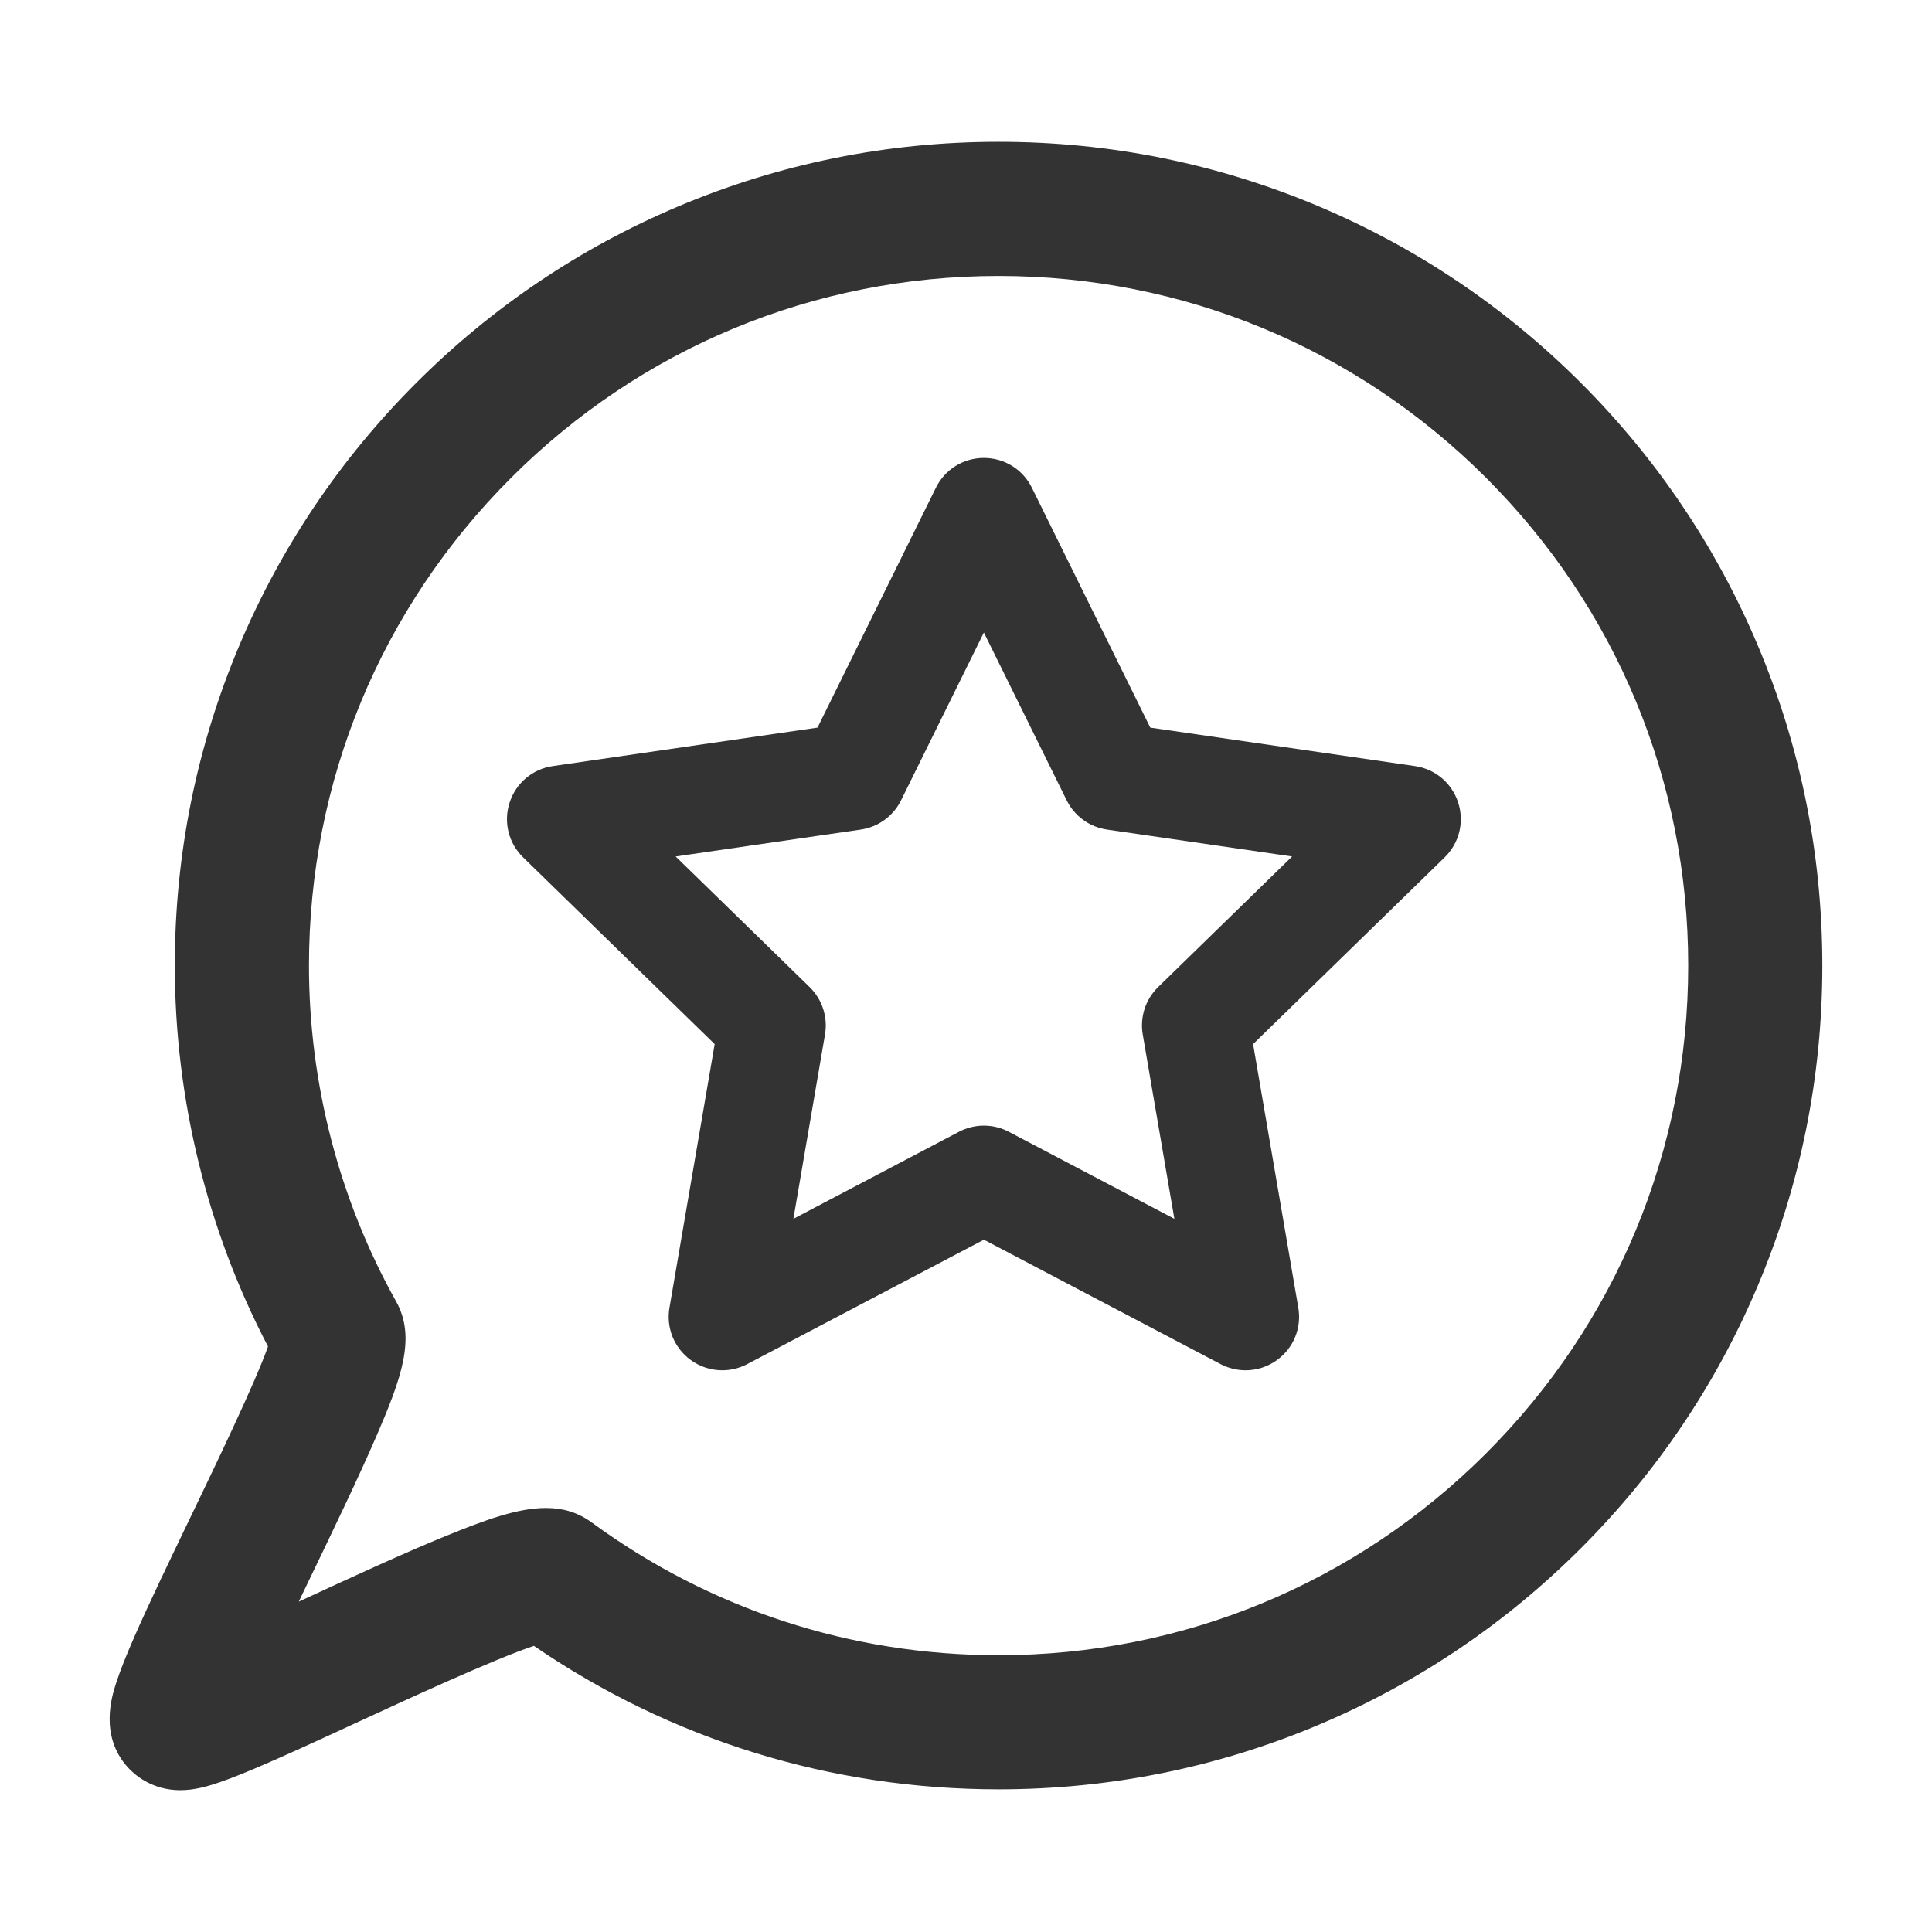
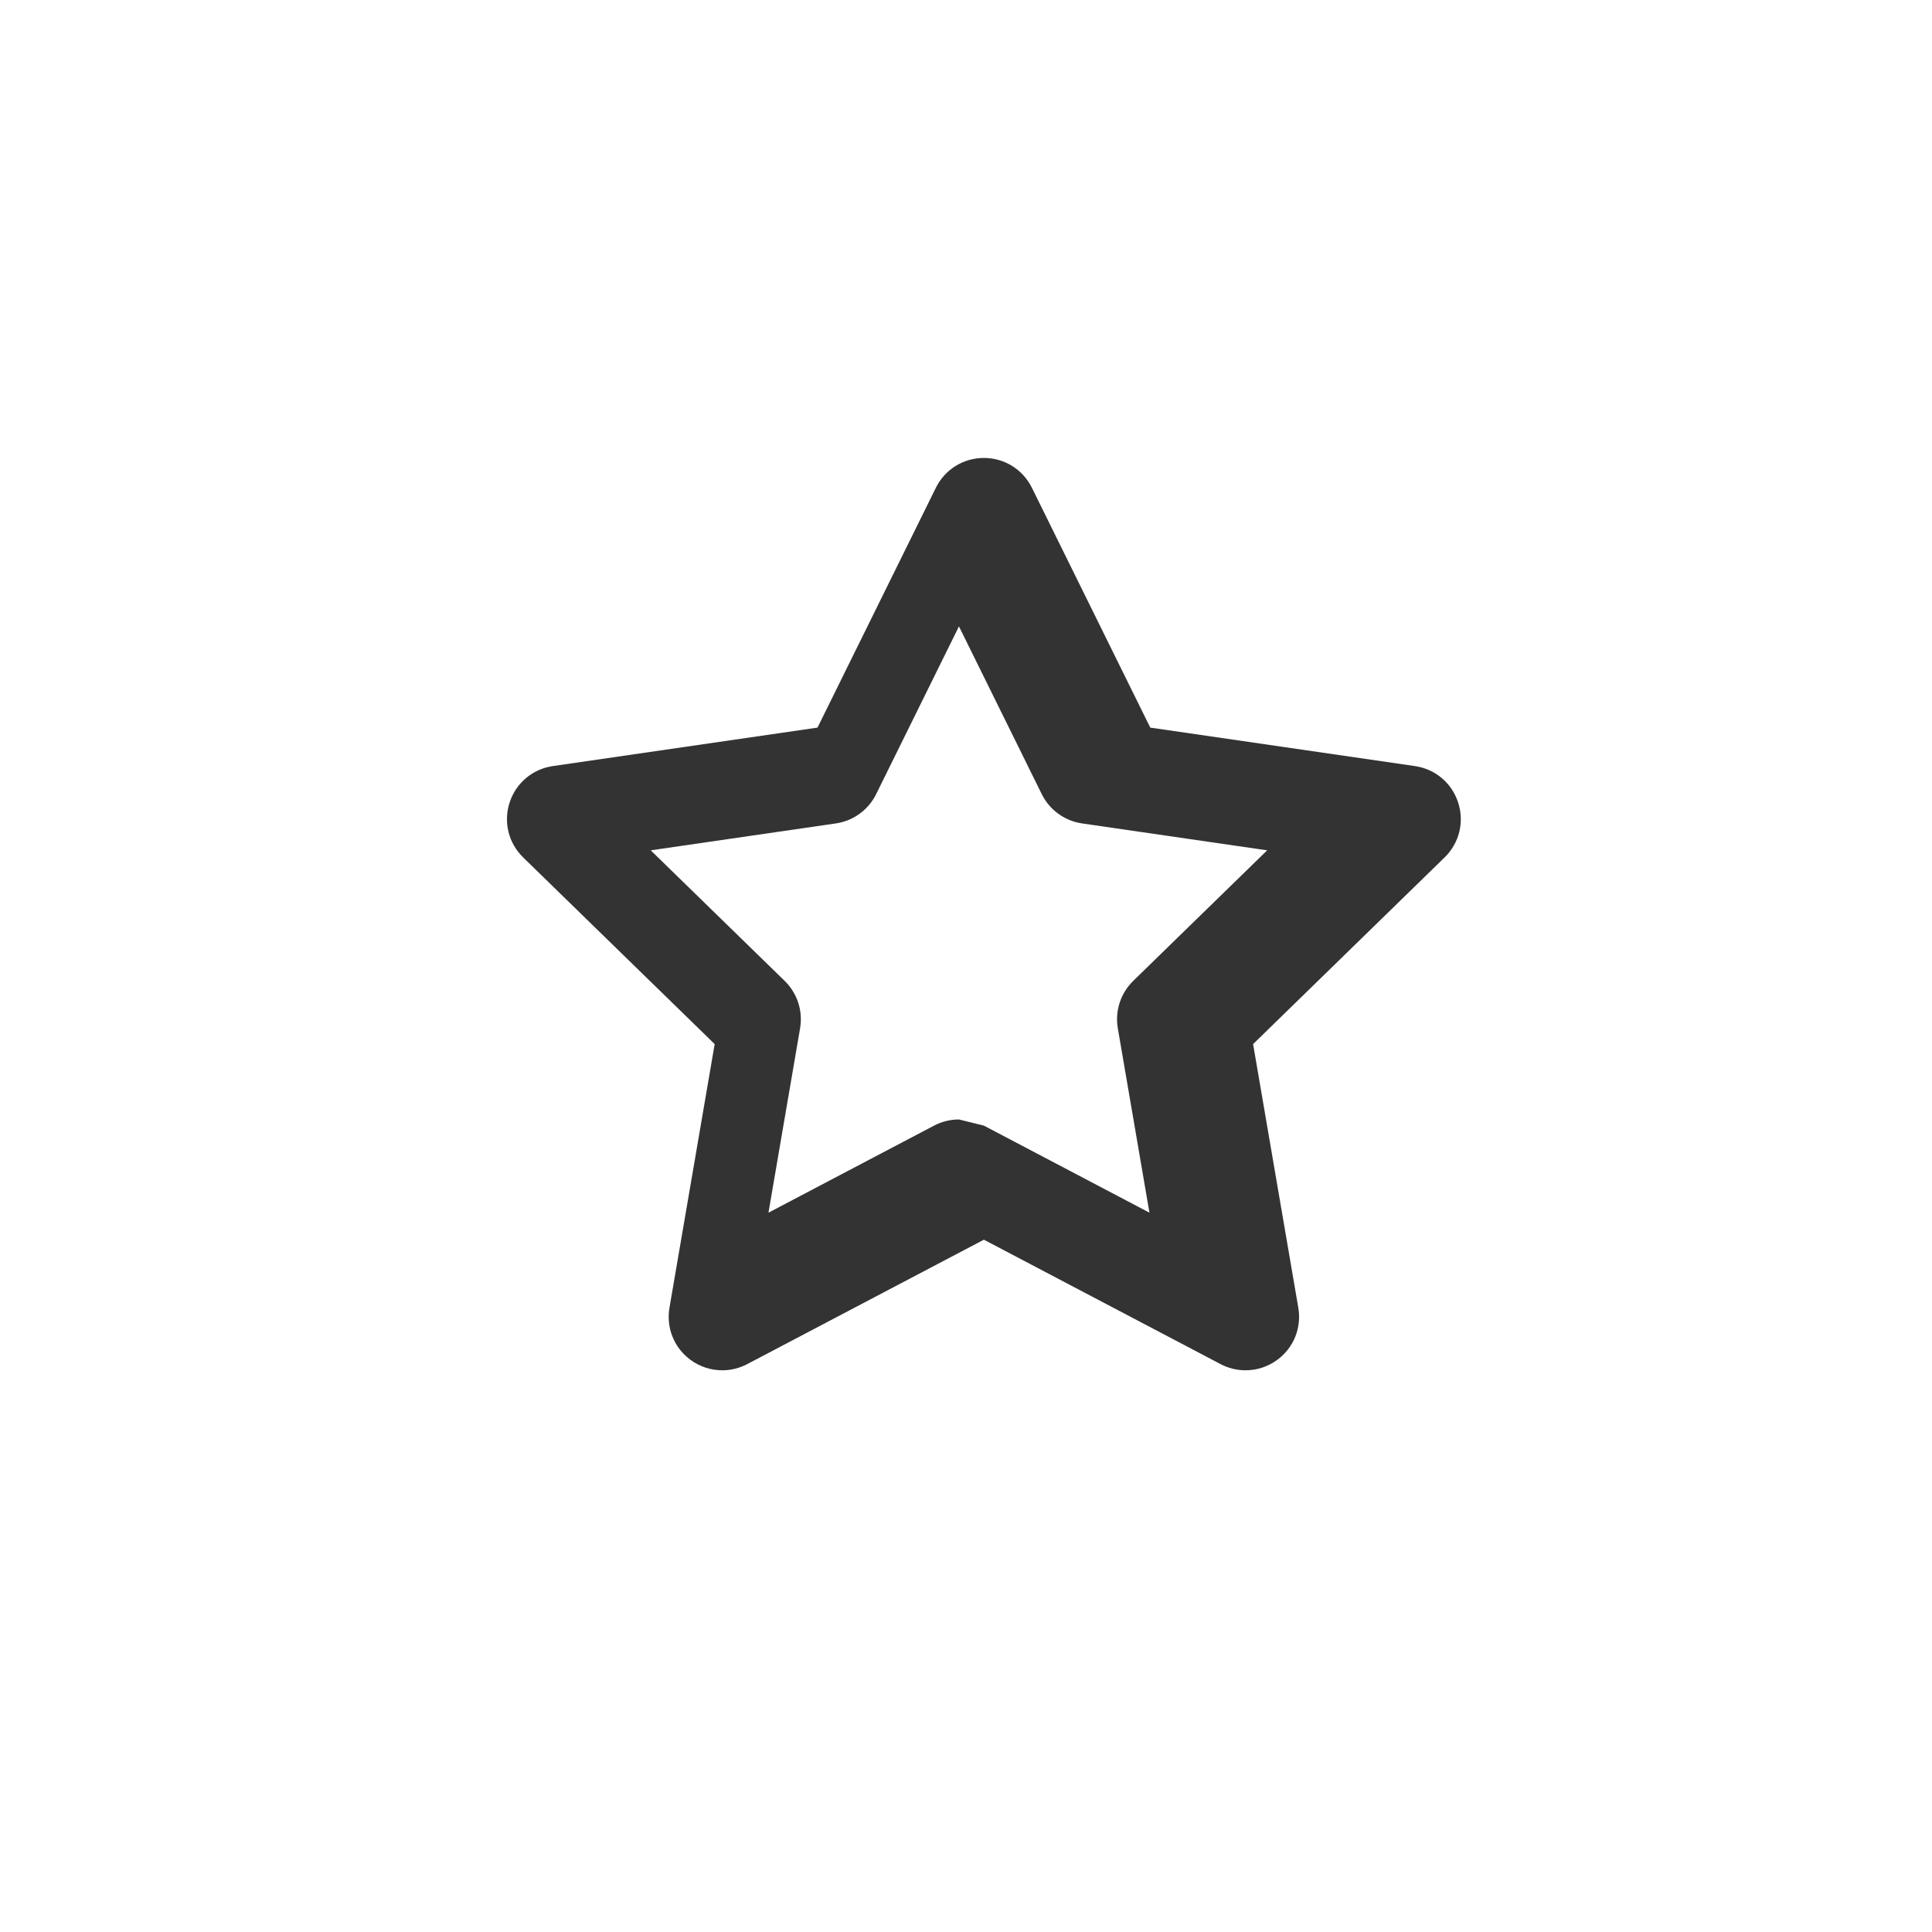
<svg xmlns="http://www.w3.org/2000/svg" id="Icon" viewBox="0 0 1080 1080">
  <defs>
    <style>.cls-1{fill:#333;}</style>
  </defs>
-   <path class="cls-1" d="m696.25,766c-4.83,0-9.65-1.19-13.93-3.44l-132.32-69.56-132.32,69.56c-4.28,2.25-9.1,3.44-13.93,3.44-6.37,0-12.45-1.98-17.6-5.72-9.29-6.75-13.85-17.97-11.91-29.28l25.27-147.34-107.05-104.35c-8.22-8.01-11.12-19.77-7.58-30.69,3.55-10.92,12.81-18.73,24.17-20.38l147.94-21.5,66.16-134.05c5.08-10.29,15.37-16.69,26.85-16.69s21.77,6.4,26.85,16.69l66.16,134.05,147.94,21.5c11.36,1.65,20.62,9.46,24.17,20.38,3.55,10.92.64,22.68-7.58,30.69l-107.05,104.35,25.27,147.34c1.94,11.31-2.62,22.54-11.91,29.28-5.15,3.74-11.24,5.72-17.6,5.72Zm-146.25-136.77c4.84,0,9.65,1.19,13.93,3.44l92.55,48.66-17.68-103.06c-1.67-9.71,1.55-19.62,8.61-26.5l74.88-72.99-103.48-15.04c-9.75-1.42-18.18-7.54-22.54-16.38l-46.28-93.77-46.28,93.77c-4.36,8.84-12.79,14.96-22.54,16.38l-103.48,15.04,74.88,72.99c7.06,6.88,10.28,16.79,8.61,26.5l-17.67,103.06,92.55-48.66c4.28-2.25,9.1-3.44,13.93-3.44Z" />
-   <path class="cls-1" d="m100.92,1000.74c-16.17,0-25.97-8.85-29.66-12.98-15.83-17.71-8.66-39.8-6.3-47.07,2.15-6.61,5.37-14.78,10.15-25.71,8.13-18.58,19.38-41.95,31.29-66.69,14.01-29.1,36.25-75.26,43.42-95.58-34.12-65.38-52.1-138.73-52.1-212.95,0-62.15,12.18-122.46,36.2-179.26,23.2-54.84,56.39-104.08,98.67-146.36s91.52-75.48,146.36-98.67c56.8-24.02,117.11-36.2,179.26-36.2s122.46,12.18,179.26,36.2c54.84,23.2,104.08,56.39,146.36,98.67s75.48,91.52,98.67,146.36c24.02,56.8,36.2,117.11,36.2,179.26s-12.18,122.46-36.2,179.26c-23.2,54.84-56.39,104.08-98.67,146.36s-91.52,75.48-146.36,98.67c-56.8,24.02-117.11,36.2-179.26,36.2-93.59,0-183.08-27.68-259.75-80.2-21.99,7.31-70.29,29.61-98.01,42.41-22.04,10.18-42.87,19.79-59.01,26.58-9.58,4.03-16.73,6.73-22.5,8.52-4.68,1.45-8.59,2.34-12.31,2.8-1.99.25-3.89.36-5.72.36Zm204.23-157.77c9.34,0,17.8,2.36,25.56,8.05,66.33,48.58,145,74.25,227.51,74.25,102.97,0,199.78-40.1,272.59-112.91s112.91-169.62,112.91-272.59-40.1-199.78-112.91-272.59-169.62-112.91-272.59-112.91-199.78,40.1-272.59,112.91-112.91,169.62-112.91,272.59c0,65.8,16.85,130.73,48.73,187.77,11.28,20.19,2.9,43.04-11.18,75.6-9.8,22.66-23.27,50.64-36.3,77.7-2.18,4.53-4.53,9.42-6.96,14.48.68-.31,1.35-.62,2.01-.93,27.88-12.87,56.71-26.19,80.63-35.94,21.53-8.78,39.75-15.48,55.49-15.48Zm-149.16-78.84h.01-.01Z" />
+   <path class="cls-1" d="m696.25,766c-4.83,0-9.65-1.19-13.93-3.44l-132.32-69.56-132.32,69.56c-4.28,2.25-9.1,3.44-13.93,3.44-6.37,0-12.45-1.98-17.6-5.72-9.29-6.75-13.85-17.97-11.91-29.28l25.27-147.34-107.05-104.35c-8.22-8.01-11.12-19.77-7.58-30.69,3.55-10.92,12.81-18.73,24.17-20.38l147.94-21.5,66.16-134.05c5.08-10.29,15.37-16.69,26.85-16.69s21.77,6.4,26.85,16.69l66.16,134.05,147.94,21.5c11.36,1.65,20.62,9.46,24.17,20.38,3.55,10.92.64,22.68-7.58,30.69l-107.05,104.35,25.27,147.34c1.94,11.31-2.62,22.54-11.91,29.28-5.15,3.74-11.24,5.72-17.6,5.72Zm-146.25-136.77l92.55,48.66-17.68-103.06c-1.67-9.71,1.55-19.62,8.61-26.5l74.88-72.99-103.48-15.04c-9.75-1.42-18.18-7.54-22.54-16.38l-46.28-93.77-46.28,93.77c-4.36,8.84-12.79,14.96-22.54,16.38l-103.48,15.04,74.88,72.99c7.06,6.88,10.28,16.79,8.61,26.5l-17.67,103.06,92.55-48.66c4.28-2.25,9.1-3.44,13.93-3.44Z" />
</svg>